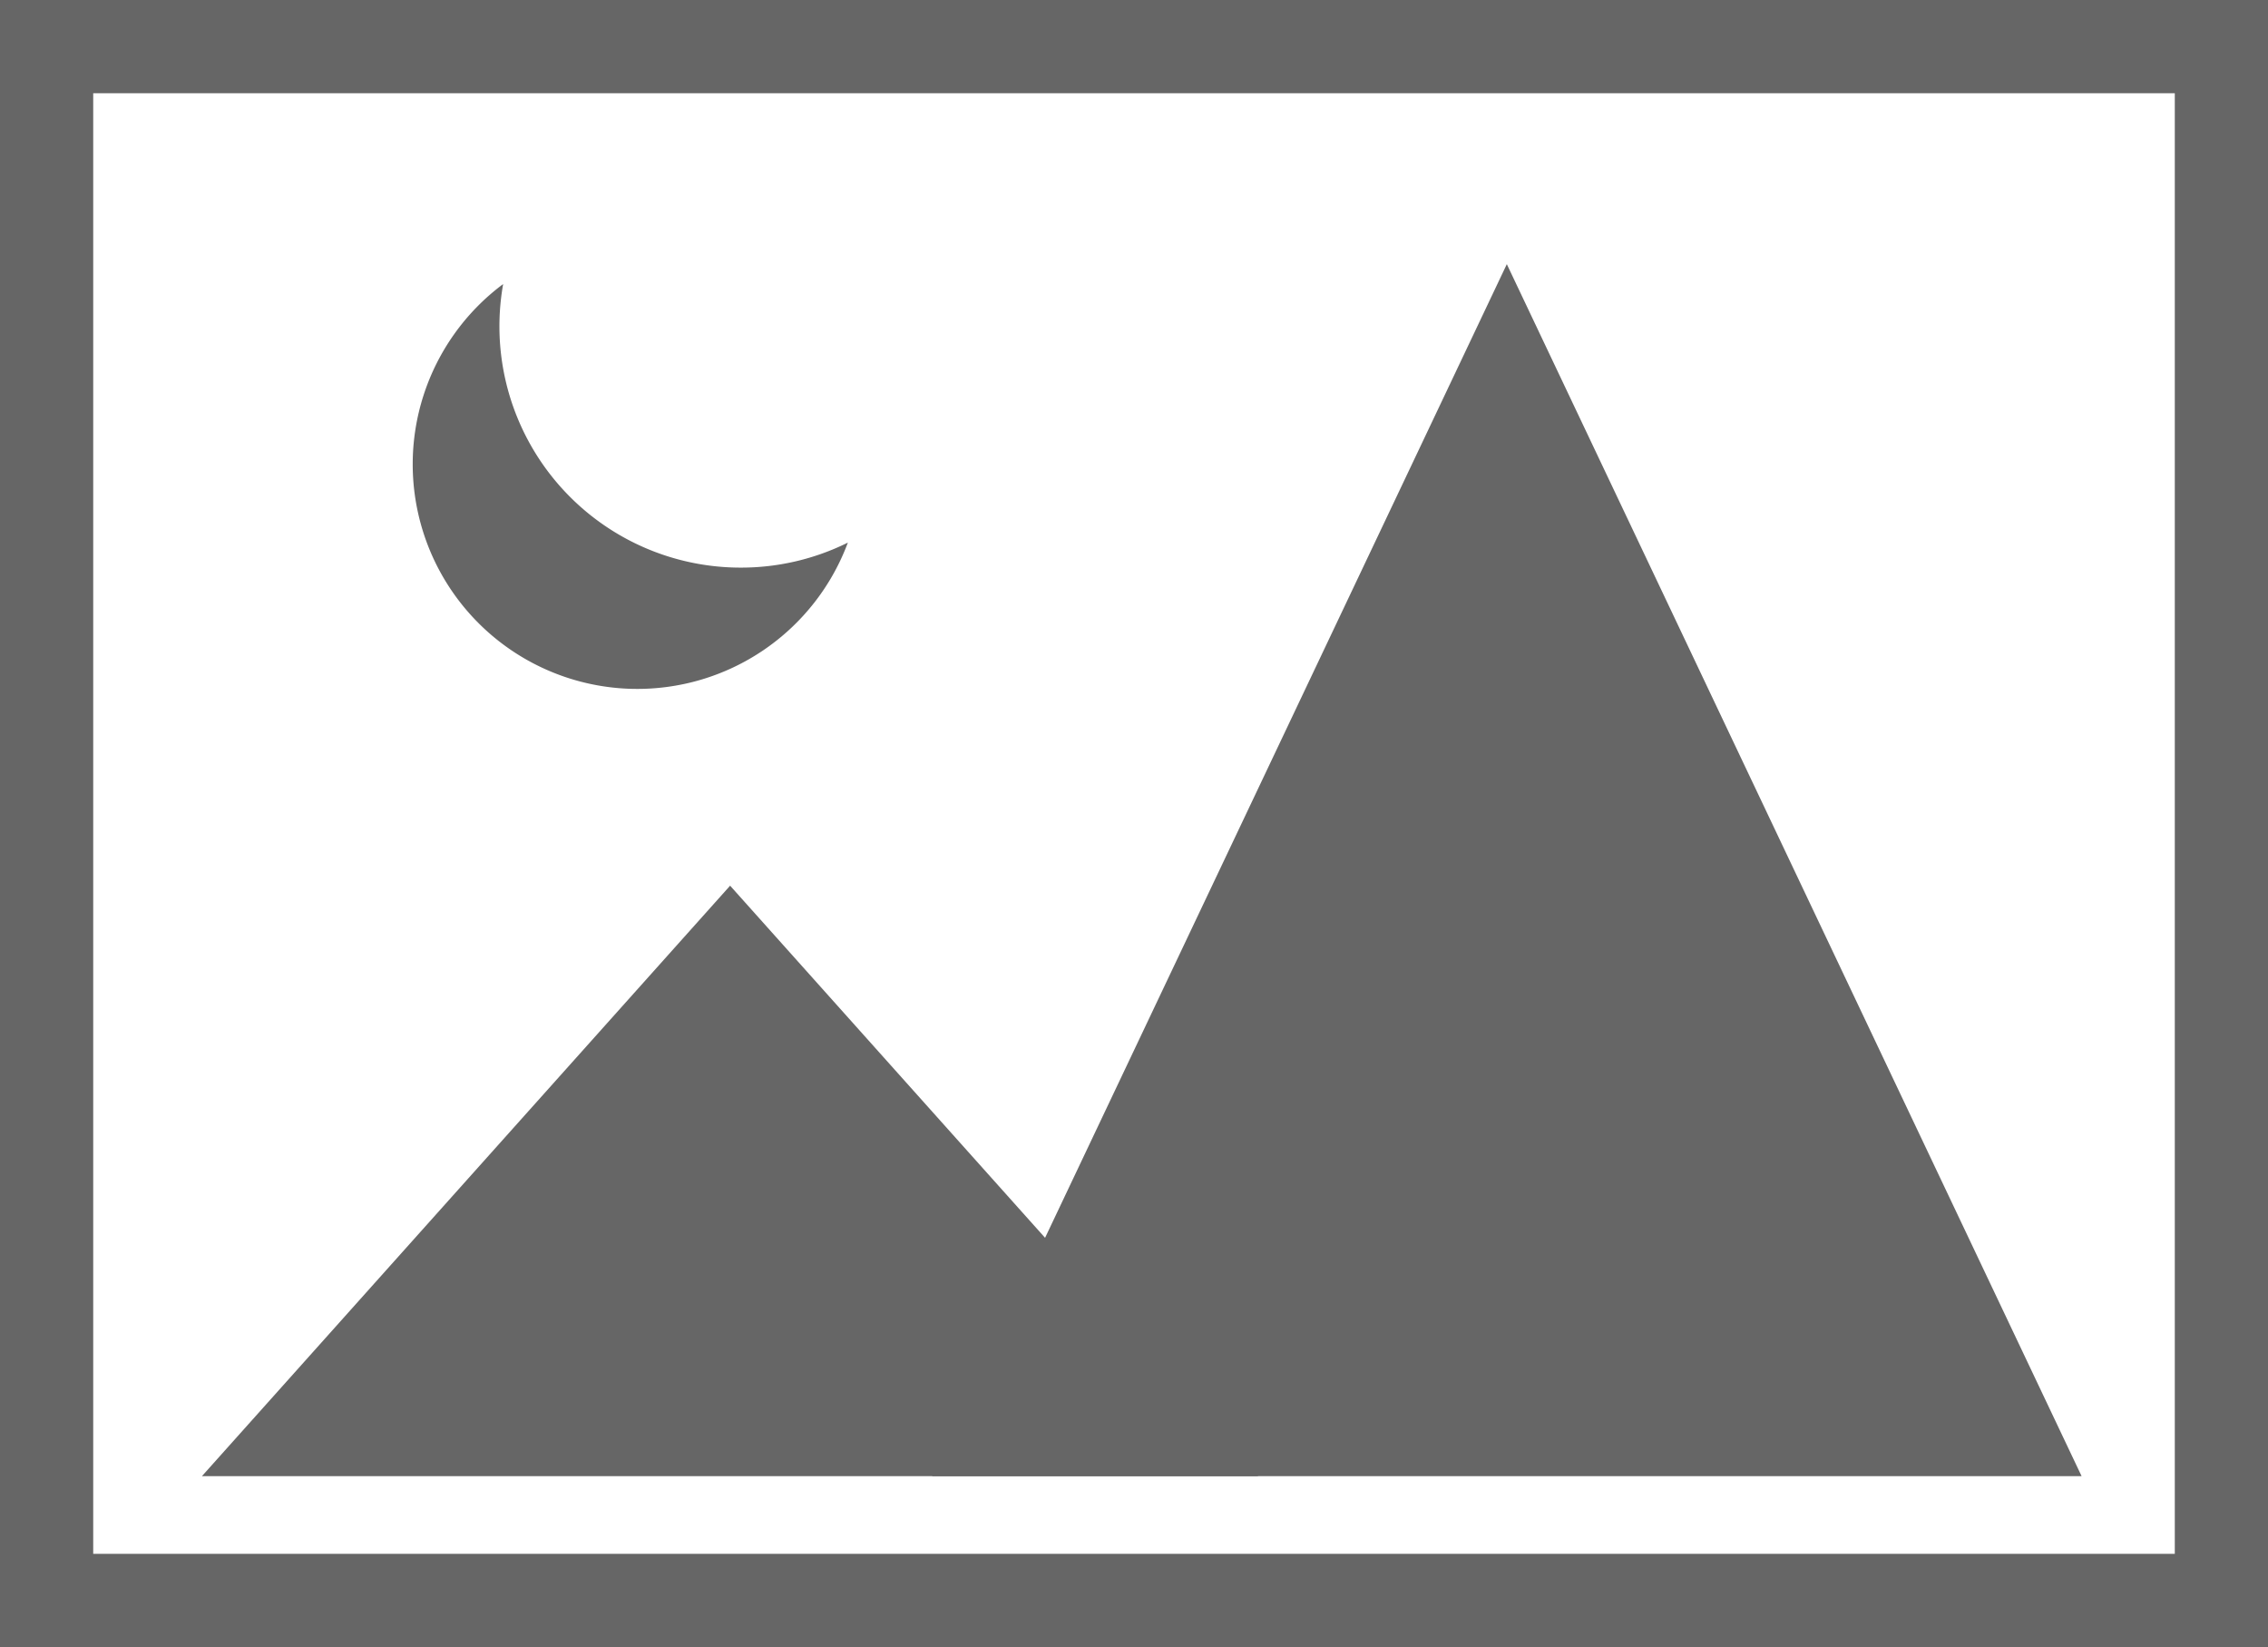
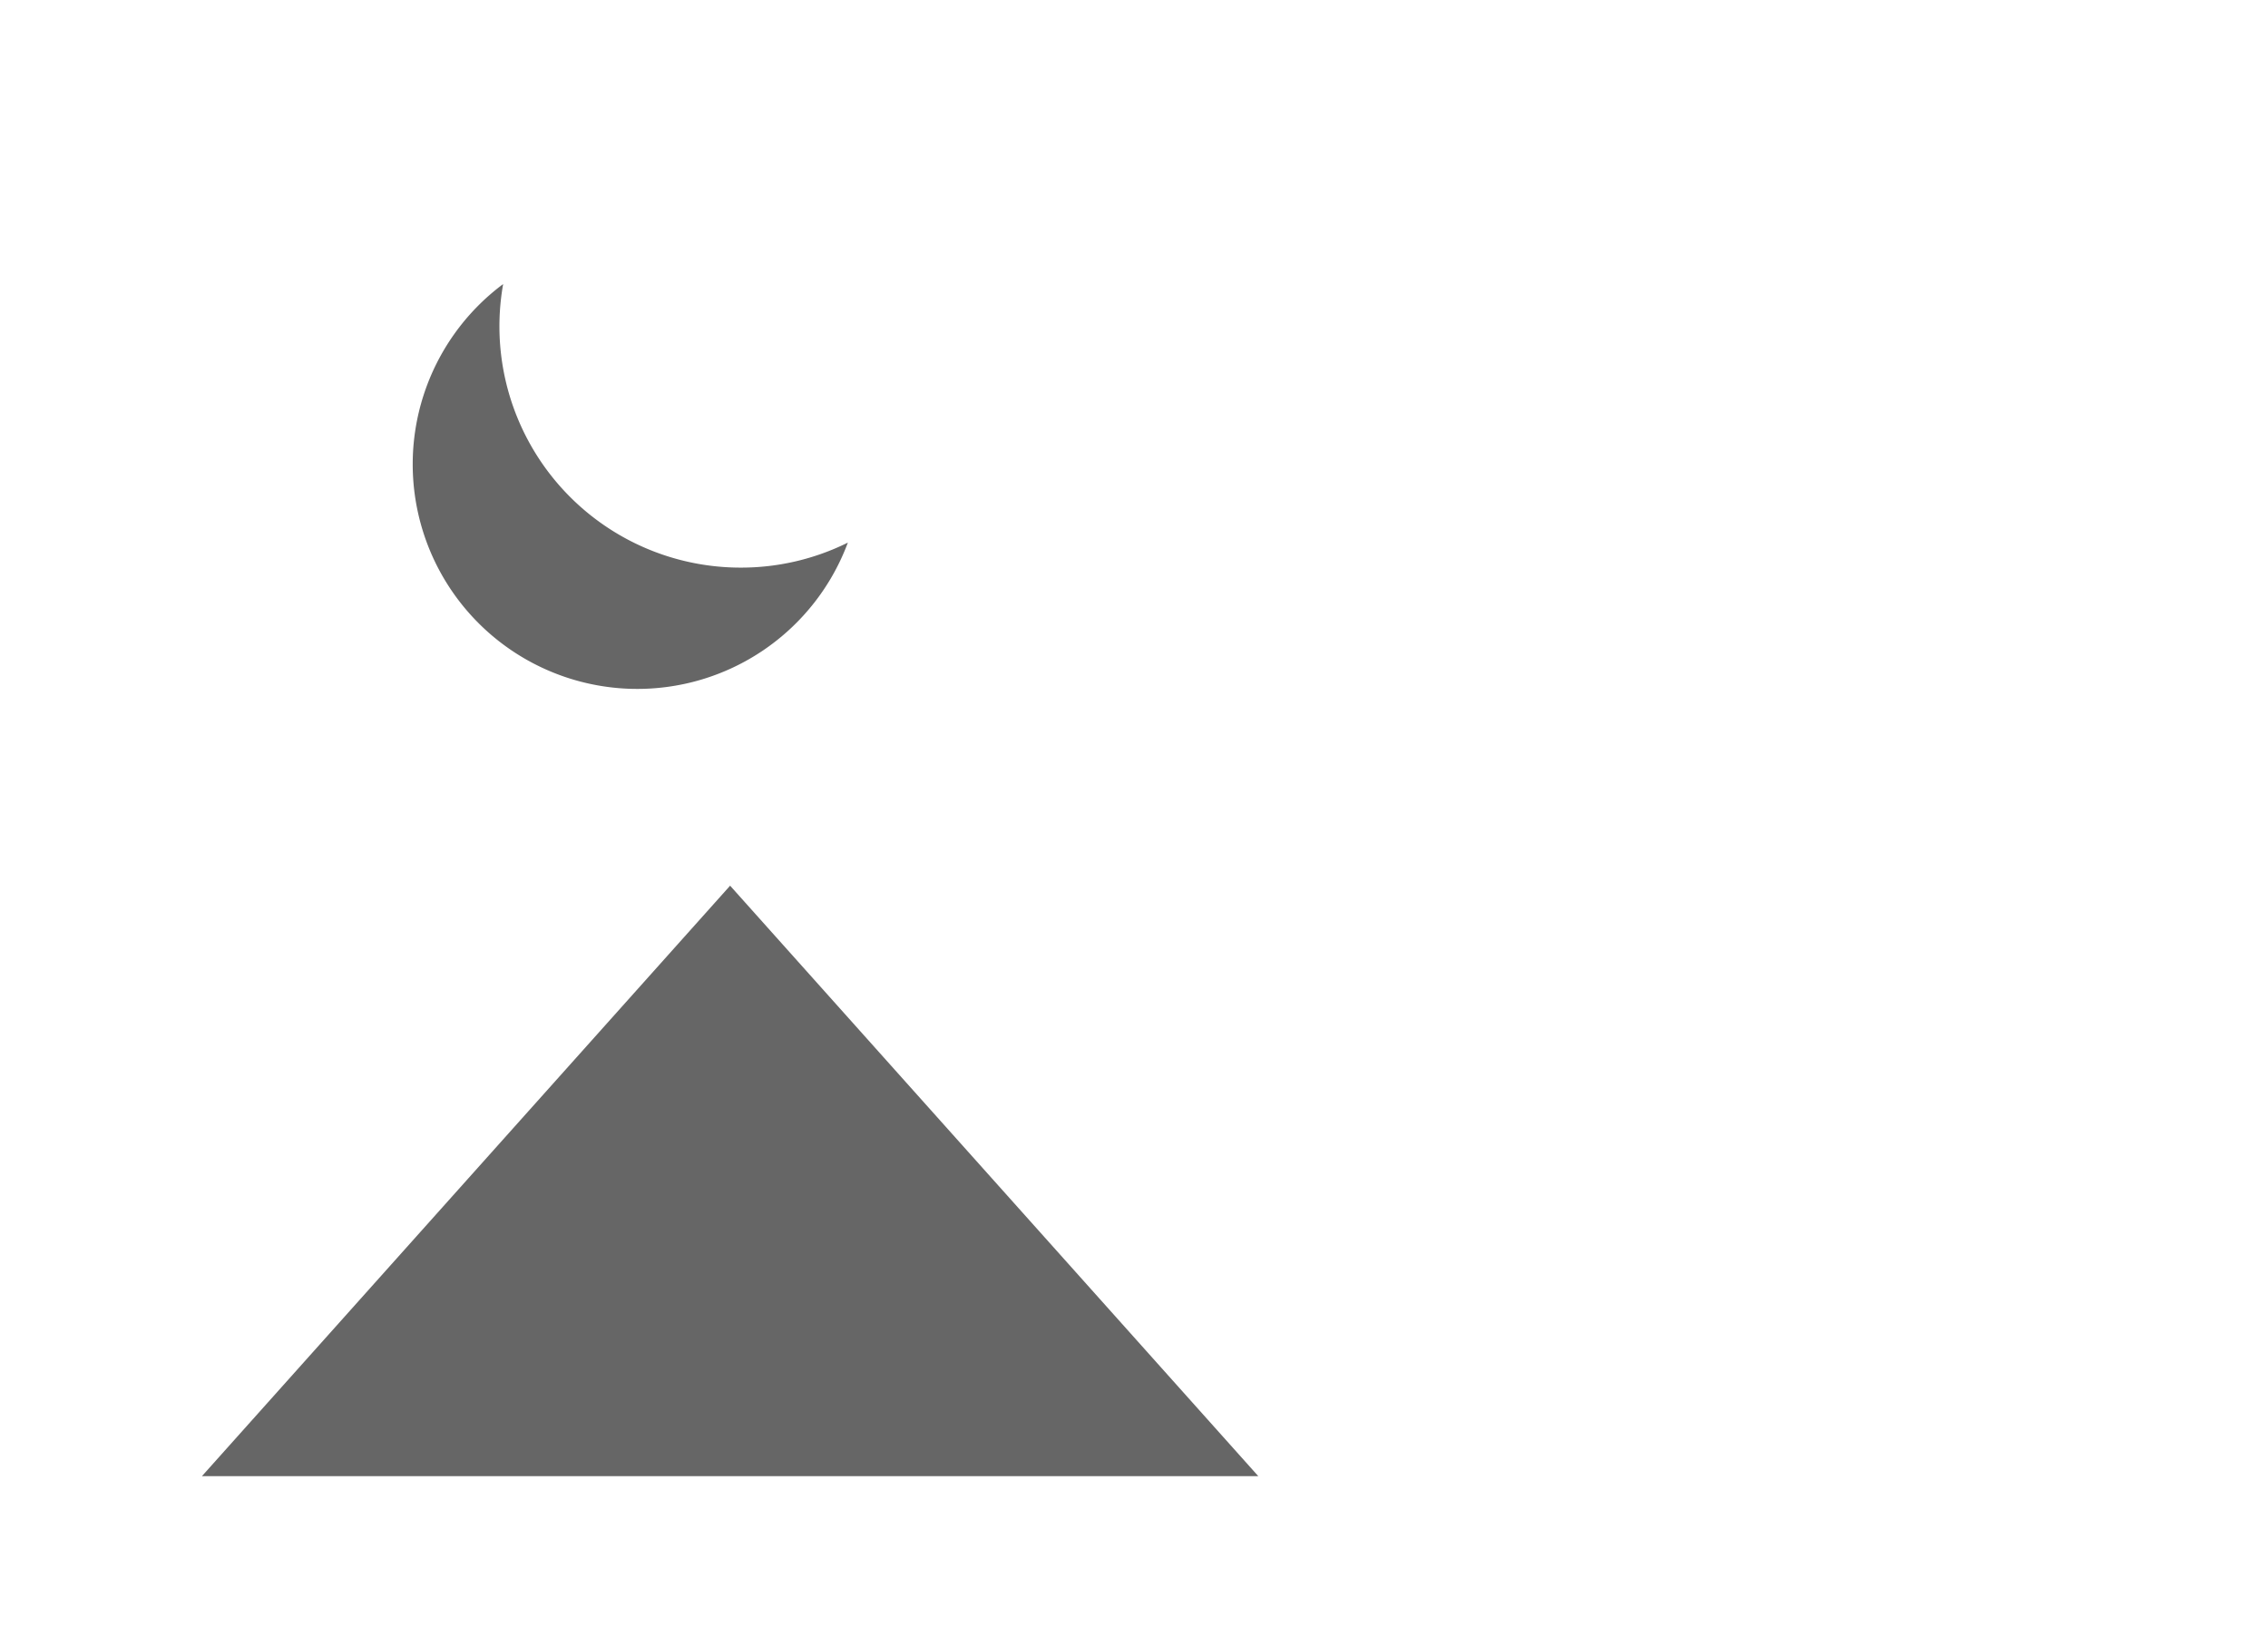
<svg xmlns="http://www.w3.org/2000/svg" viewBox="0 0 146 106">
  <defs>
    <style>.cls-1{fill:none;stroke:#666;stroke-miterlimit:10;stroke-width:6px;}.cls-2{fill:#666;}</style>
  </defs>
  <title>icon_chat_photos</title>
  <g id="图层_2" data-name="图层 2">
    <g id="icon_picture">
-       <rect class="cls-1" x="3" y="3" width="140" height="100" />
      <polygon class="cls-2" points="47 57 13 95 81 95 47 57" />
-       <polygon class="cls-2" points="97 17 60 95 134 95 97 17" />
      <path class="cls-2" d="M47.72,36.53A15.53,15.53,0,0,1,32.39,18.28,14.46,14.46,0,1,0,54.58,34.92,15.46,15.46,0,0,1,47.72,36.53Z" />
    </g>
  </g>
</svg>